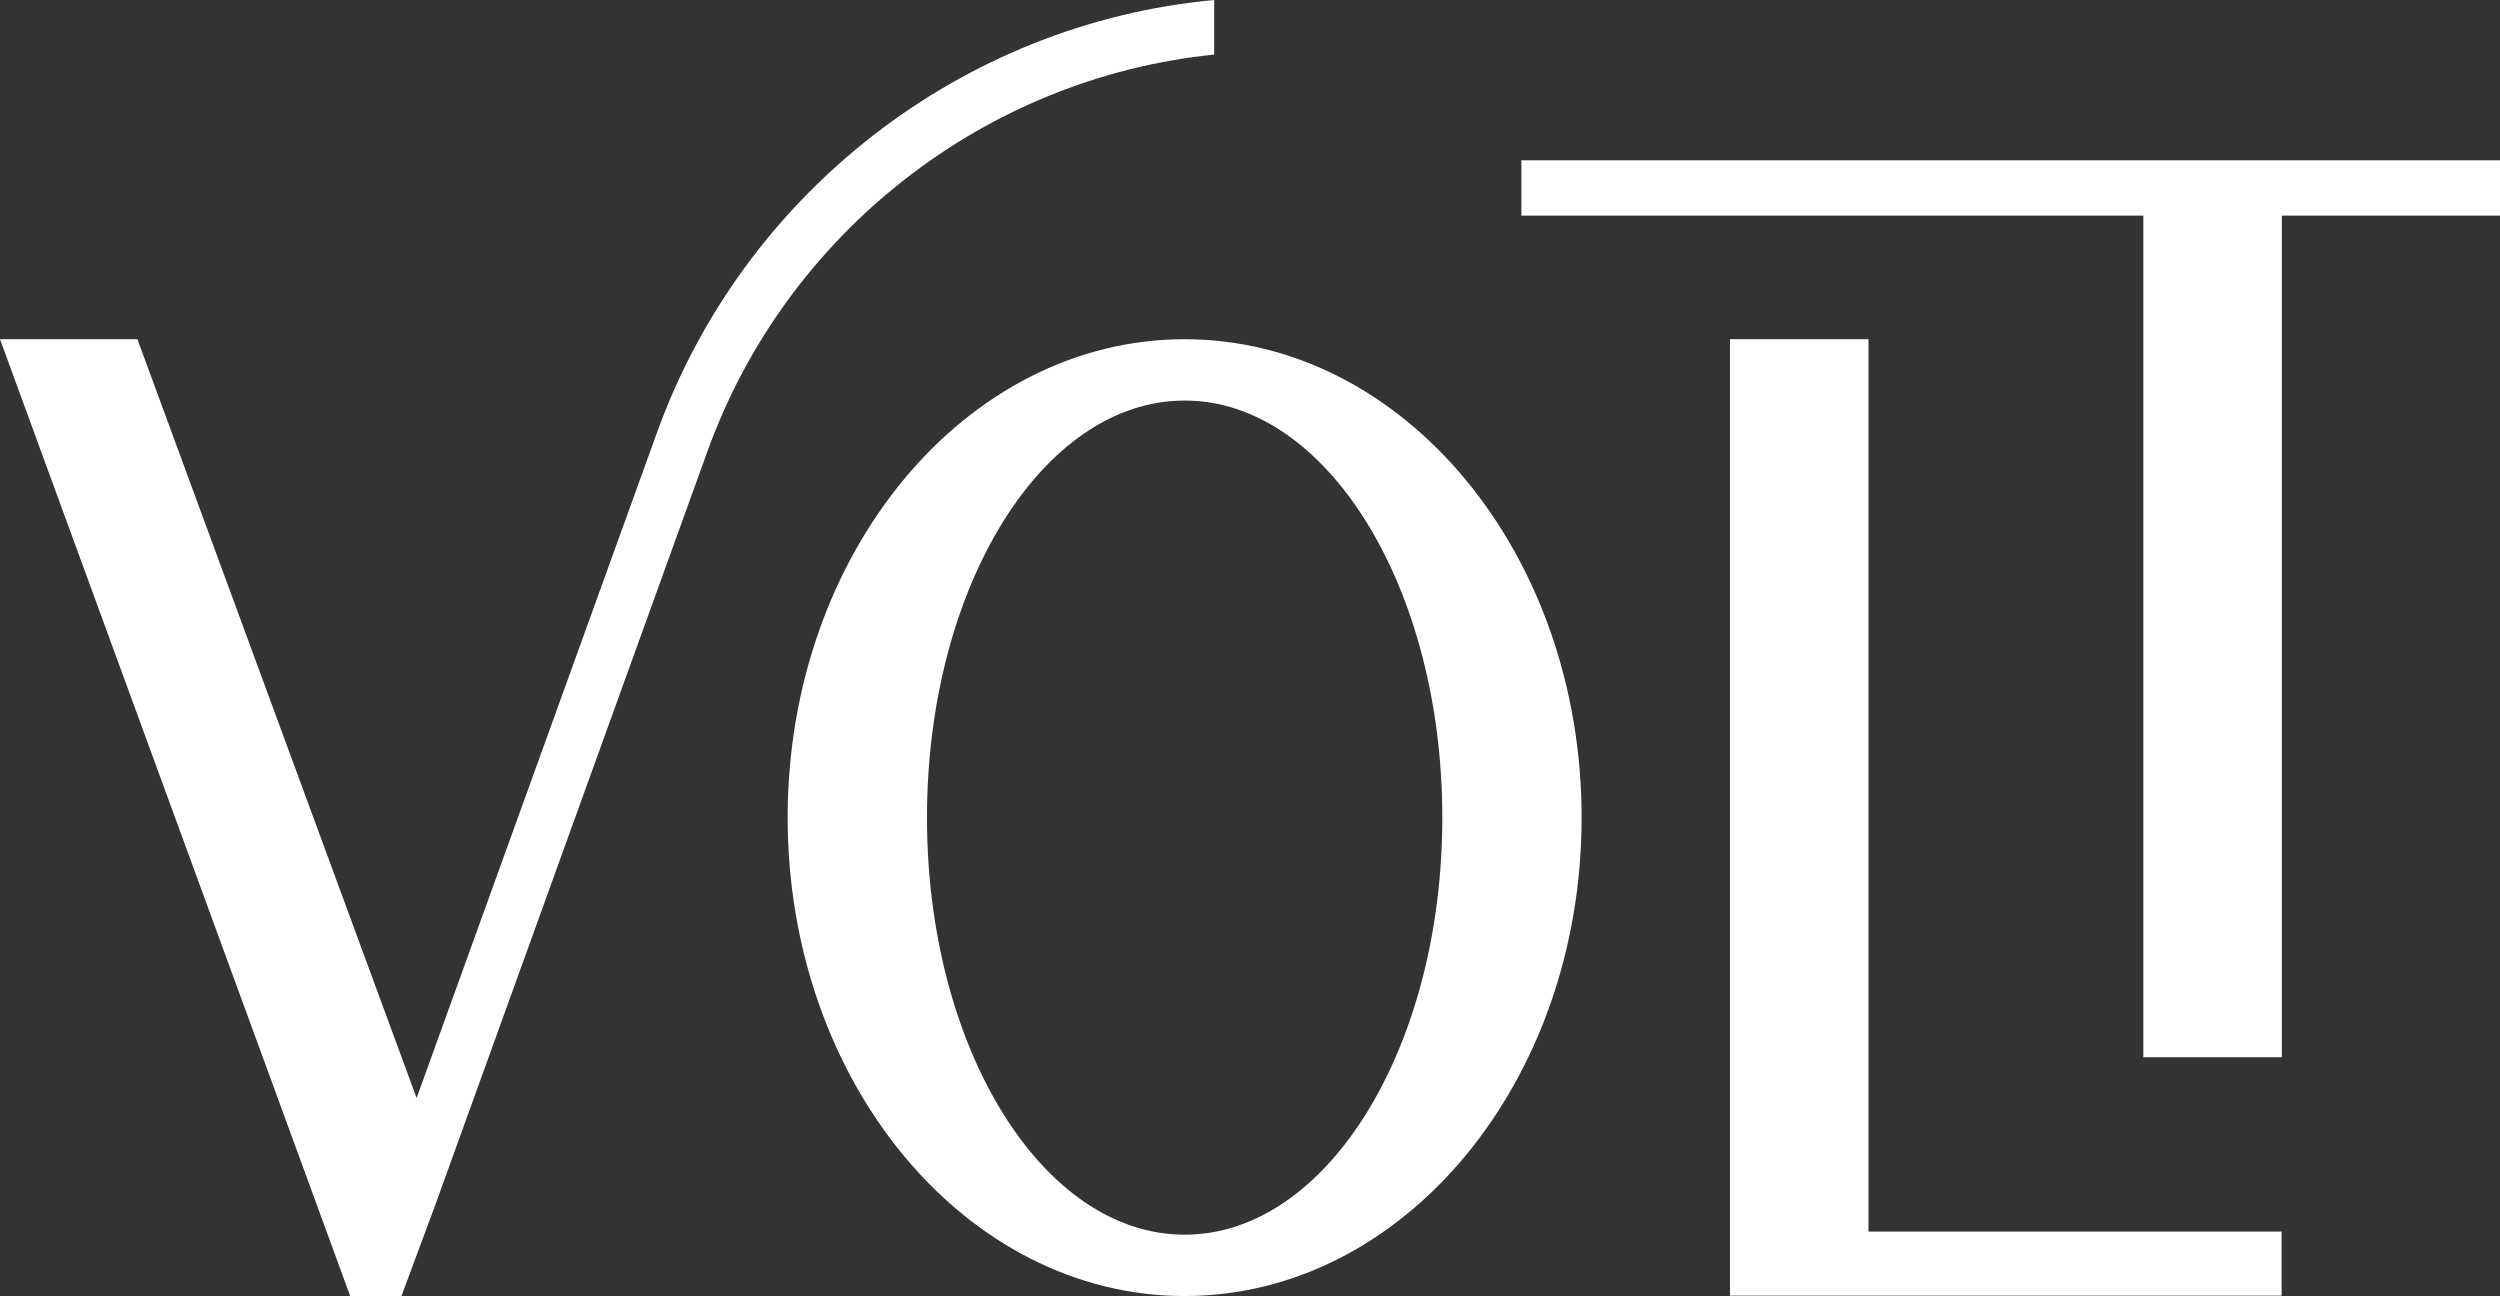
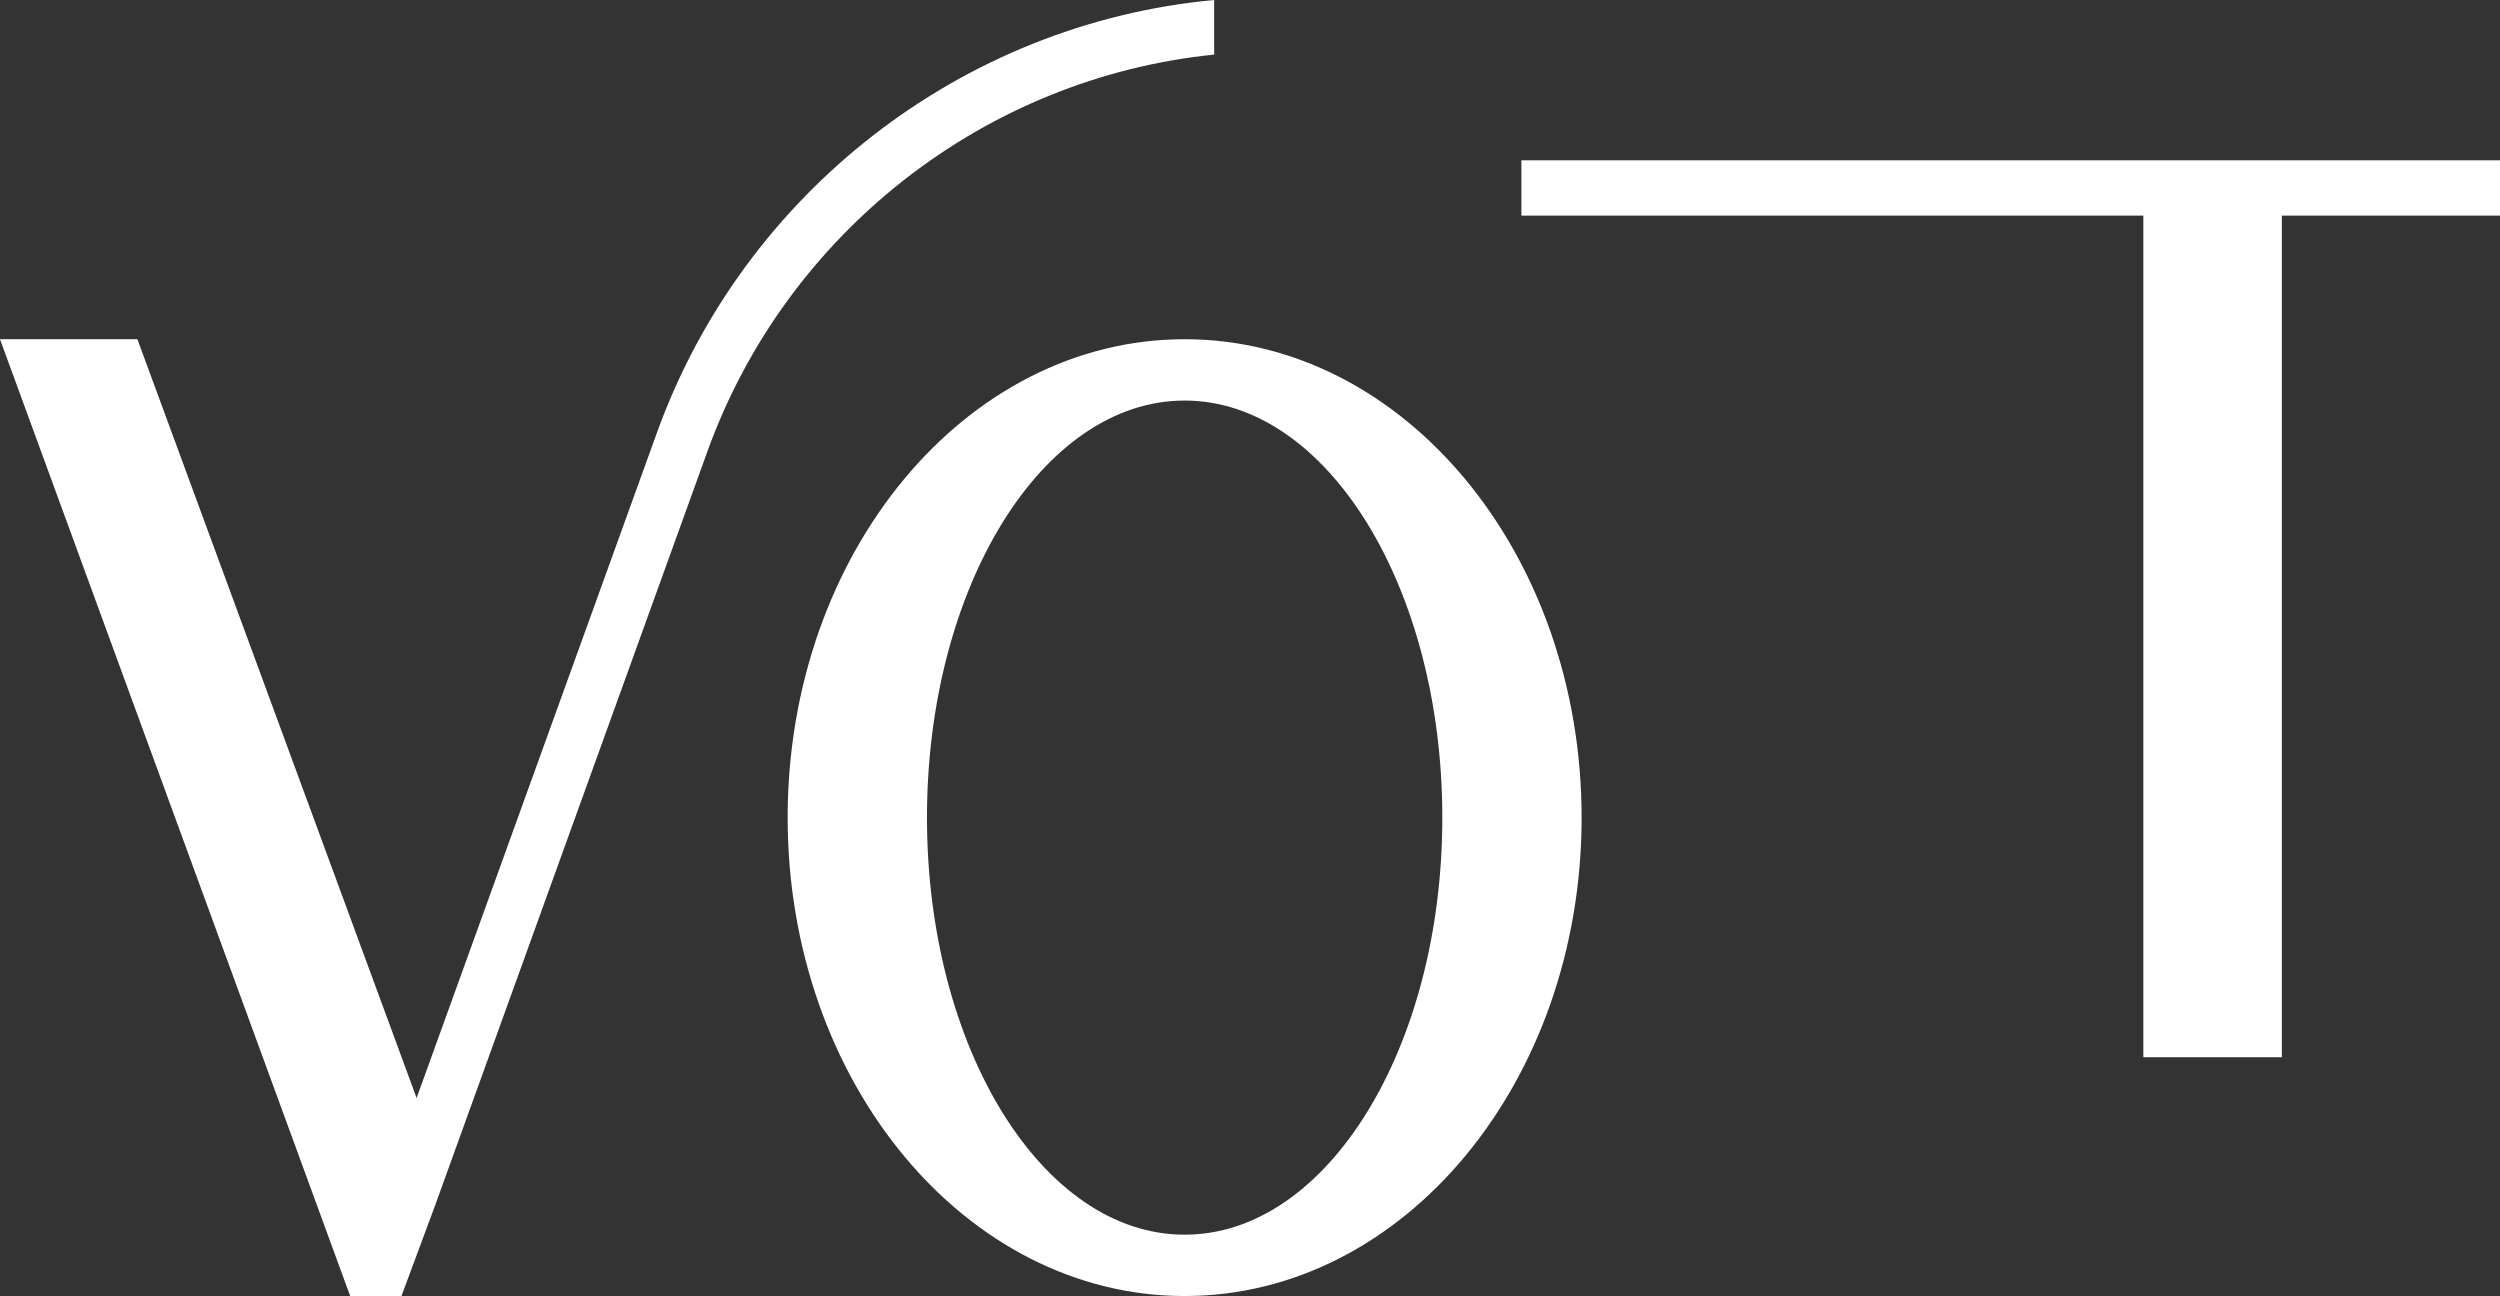
<svg xmlns="http://www.w3.org/2000/svg" width="81px" height="42px" viewBox="0 0 81 42" version="1.1">
  <rect x="0" y="0" width="81" height="42" fill="#333333" stroke="none" />
  <title>logo copy</title>
  <g id="Page-1" stroke="none" stroke-width="1" fill="none" fill-rule="evenodd">
    <g id="Product-Page" transform="translate(-821, -58)" fill="#FFFFFF" fill-rule="nonzero">
      <g id="logo-copy" transform="translate(821, 58)">
-         <polyline id="path14" transform="translate(64.987, 26.485) scale(-1, 1) rotate(-180) translate(-64.987, -26.485)" points="60.539 41.98 56.051 41.98 56.051 10.991 73.923 10.991 73.923 13.067 60.539 13.067 60.539 41.98" />
        <path d="M38.382,12.978 C33.772,12.978 30.034,19.028 30.034,26.491 C30.034,33.954 33.772,40.004 38.382,40.004 C42.993,40.004 46.731,33.954 46.731,26.491 C46.731,19.028 42.993,12.978 38.382,12.978 Z M38.382,41.991 C31.279,41.991 25.52,35.052 25.52,26.491 C25.52,17.93 31.279,10.991 38.382,10.991 C45.486,10.991 51.244,17.93 51.244,26.491 C51.244,35.052 45.486,41.991 38.382,41.991" id="path16" transform="translate(38.382, 26.491) scale(-1, 1) rotate(-180) translate(-38.382, -26.491)" />
        <path d="M39.339,40.231 L39.339,42 C31.172,41.244 24.089,35.749 21.287,27.987 L13.498,6.425 L4.452,31.009 L0,31.009 L11.349,0 L13.004,0 L14.106,2.968 L22.925,27.387 C25.481,34.461 31.91,39.48 39.339,40.231" id="path18" transform="translate(19.669, 21) scale(-1, 1) rotate(-180) translate(-19.669, -21)" />
        <polyline id="path20" transform="translate(65.147, 19.724) scale(-1, 1) rotate(-180) translate(-65.147, -19.724)" points="81 34.254 49.293 34.254 49.293 32.462 69.444 32.462 69.444 5.194 73.932 5.194 73.932 32.462 81 32.462 81 34.254" />
      </g>
    </g>
  </g>
</svg>